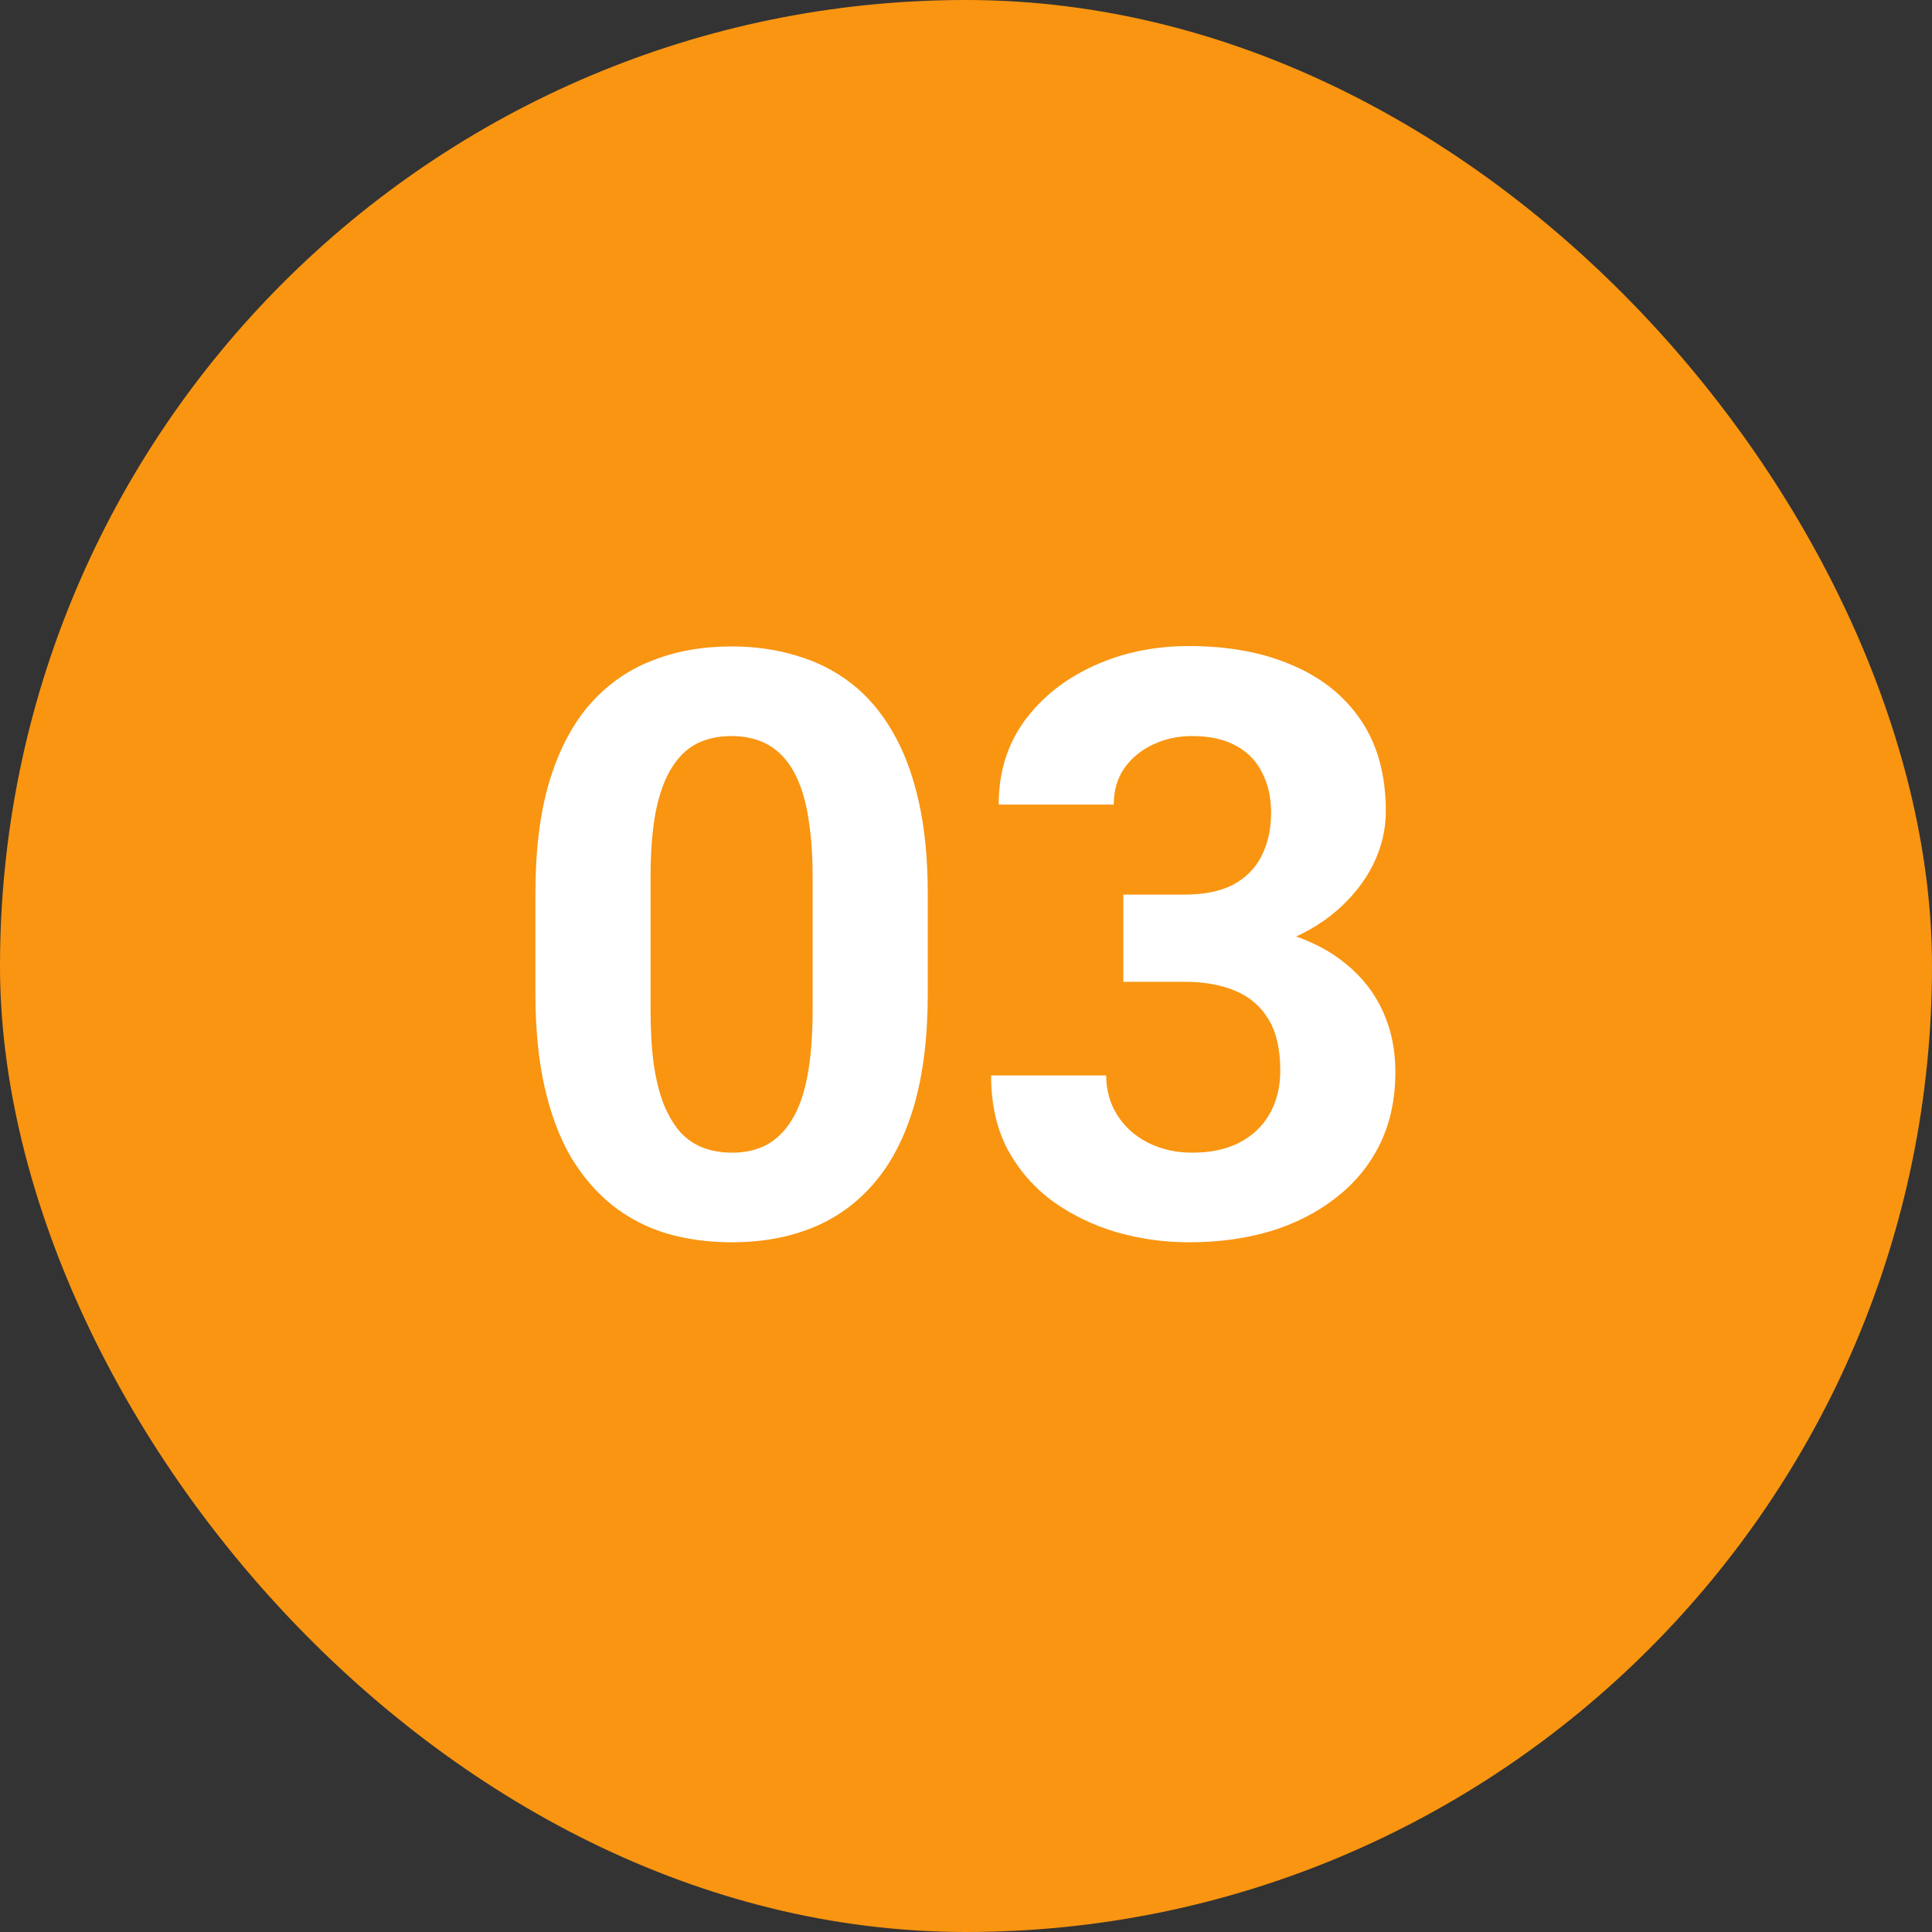
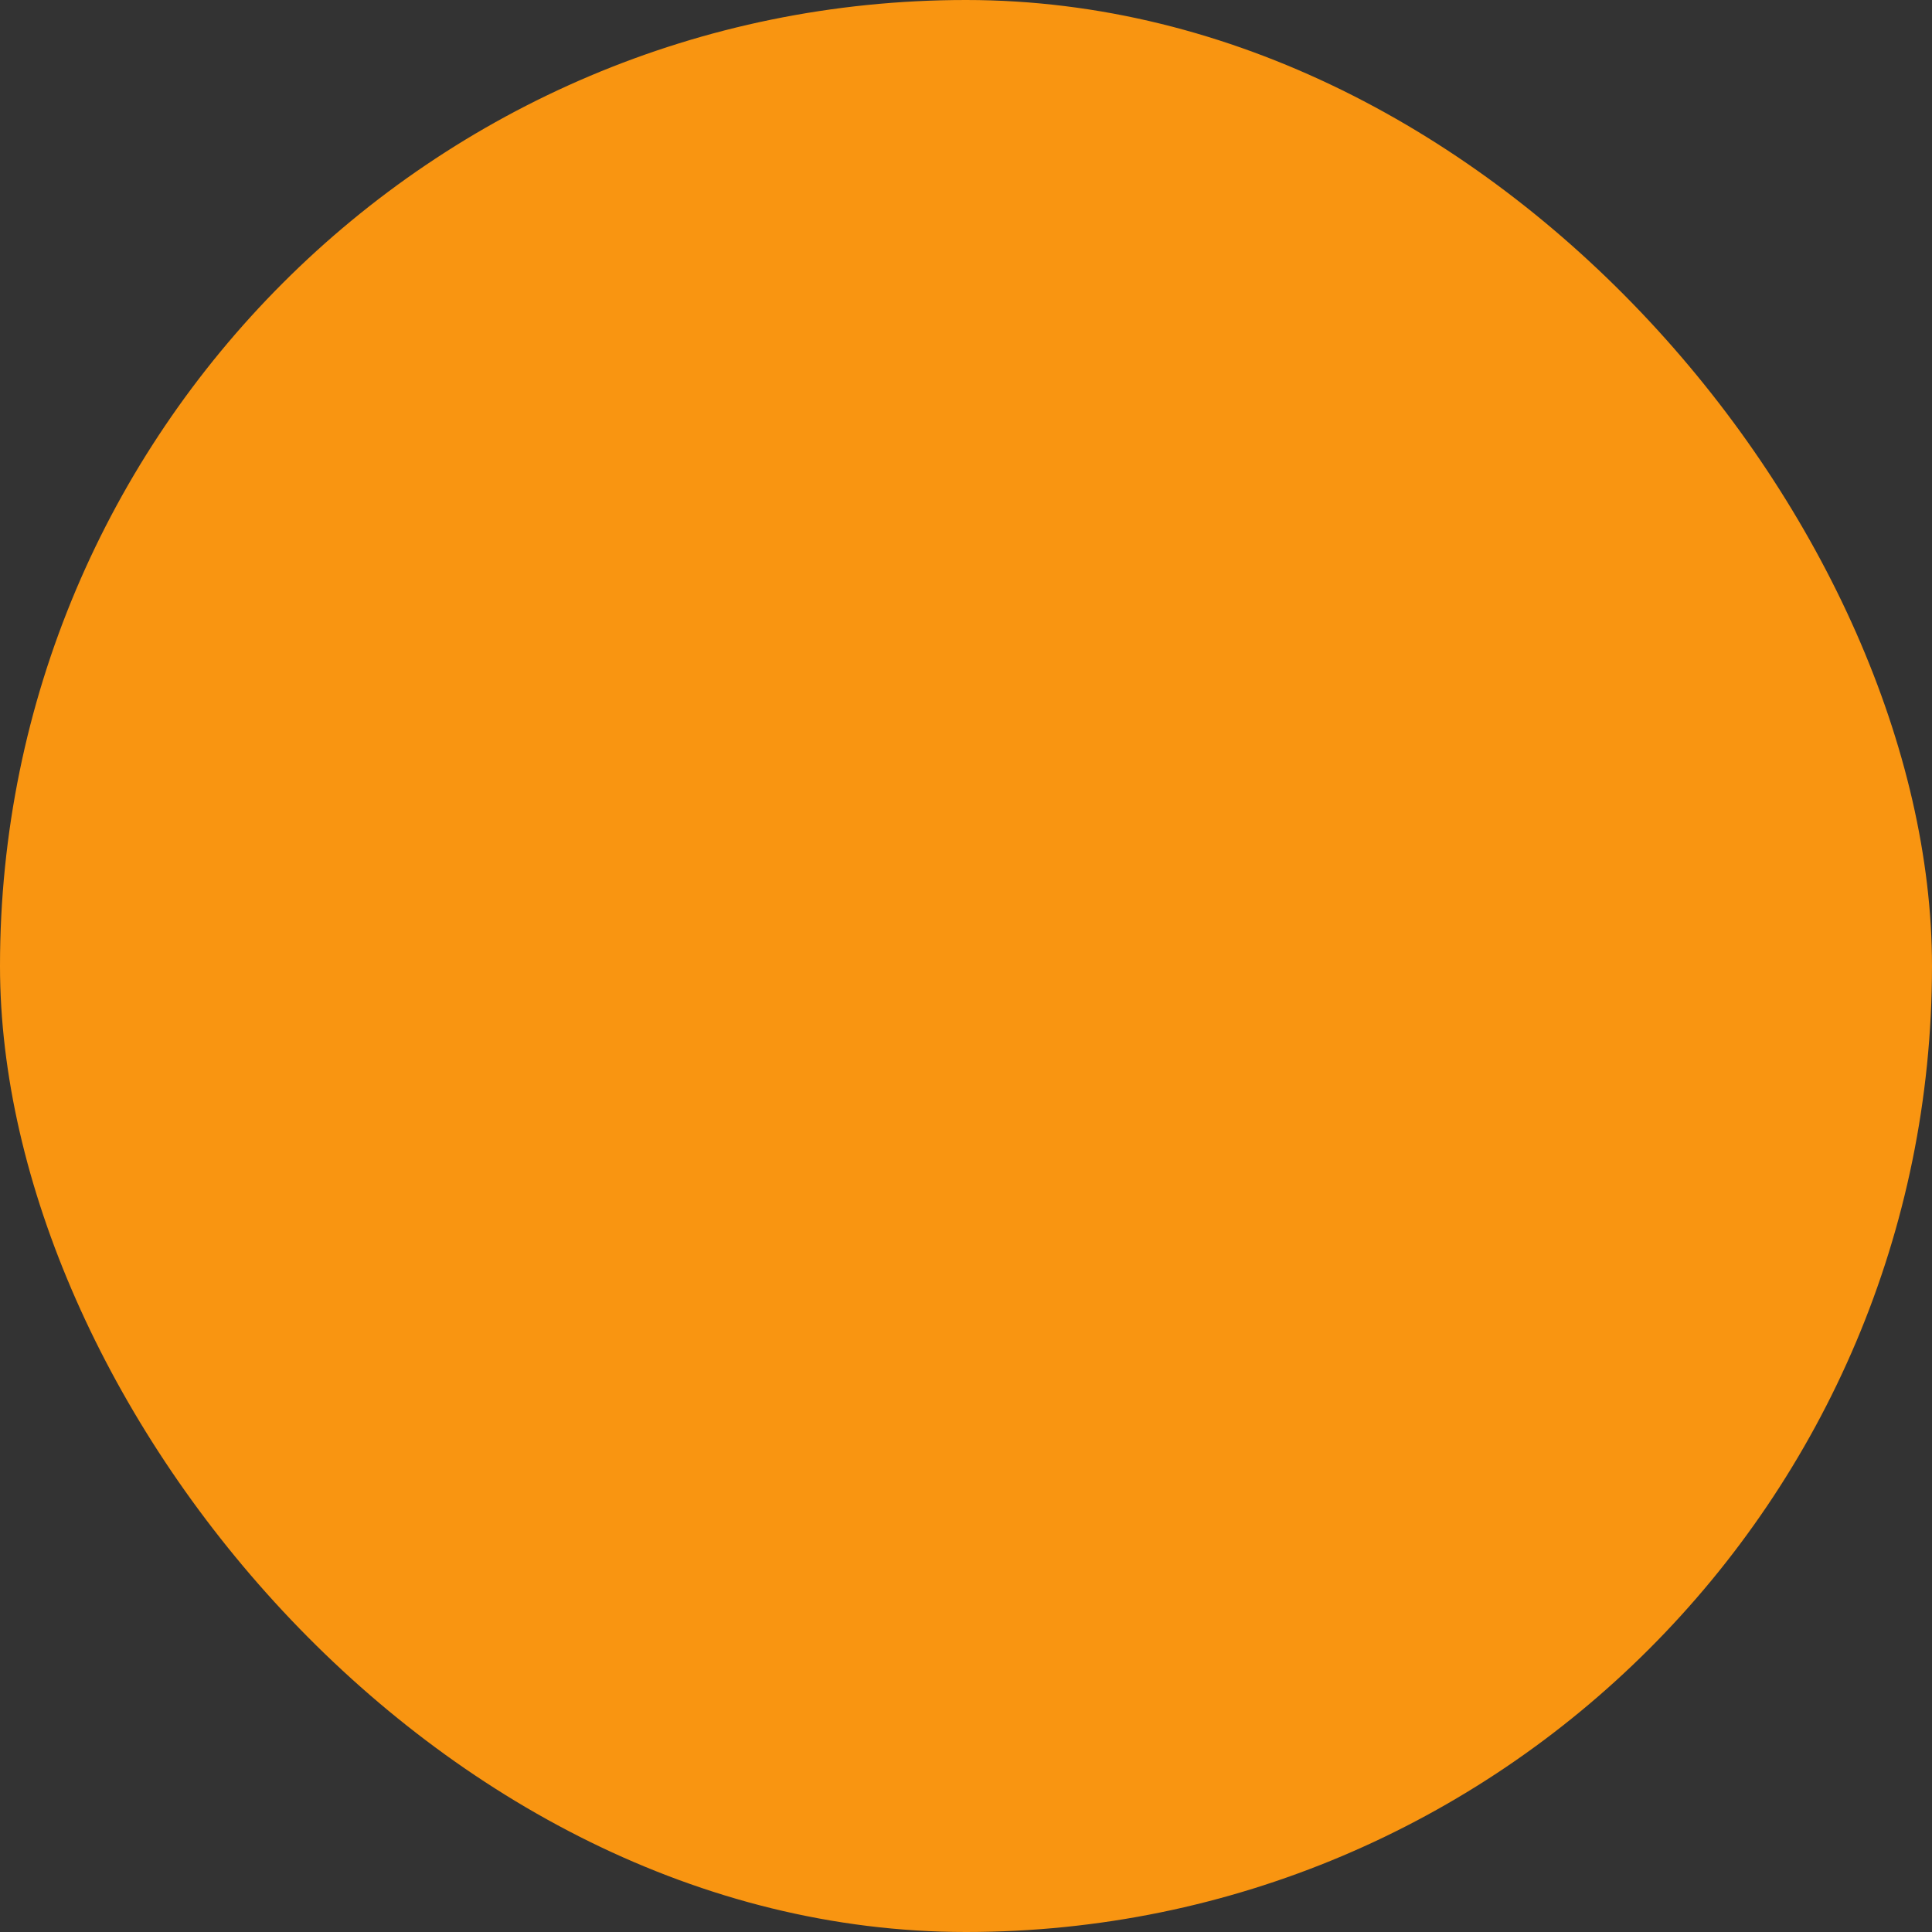
<svg xmlns="http://www.w3.org/2000/svg" width="90" height="90" viewBox="0 0 90 90" fill="none">
  <rect x="0" y="0" width="90" height="90" fill="#333333" stroke="none" />
  <rect width="90" height="90" rx="45" fill="#F99511" />
-   <path d="M43.219 41.617V46.293C43.219 48.322 43.002 50.072 42.569 51.544C42.136 53.004 41.512 54.203 40.695 55.144C39.891 56.071 38.933 56.758 37.819 57.203C36.706 57.648 35.469 57.871 34.108 57.871C33.02 57.871 32.005 57.735 31.065 57.463C30.125 57.178 29.278 56.739 28.523 56.145C27.781 55.552 27.138 54.803 26.594 53.9C26.062 52.985 25.654 51.897 25.369 50.635C25.085 49.373 24.942 47.926 24.942 46.293V41.617C24.942 39.589 25.159 37.851 25.592 36.403C26.037 34.944 26.662 33.75 27.466 32.822C28.282 31.895 29.247 31.214 30.36 30.781C31.474 30.336 32.711 30.113 34.071 30.113C35.16 30.113 36.168 30.256 37.096 30.54C38.036 30.812 38.883 31.239 39.638 31.82C40.392 32.402 41.035 33.15 41.567 34.065C42.099 34.968 42.508 36.051 42.792 37.312C43.077 38.562 43.219 39.997 43.219 41.617ZM37.856 46.998V40.894C37.856 39.916 37.801 39.063 37.69 38.333C37.59 37.603 37.436 36.985 37.226 36.477C37.015 35.958 36.755 35.537 36.446 35.216C36.137 34.894 35.785 34.659 35.389 34.511C34.993 34.362 34.554 34.288 34.071 34.288C33.465 34.288 32.927 34.406 32.457 34.641C31.999 34.876 31.61 35.253 31.288 35.773C30.966 36.28 30.719 36.96 30.546 37.813C30.385 38.655 30.305 39.681 30.305 40.894V46.998C30.305 47.975 30.354 48.835 30.453 49.577C30.564 50.319 30.725 50.956 30.936 51.488C31.158 52.008 31.418 52.435 31.715 52.769C32.024 53.09 32.377 53.325 32.773 53.474C33.181 53.622 33.626 53.696 34.108 53.696C34.702 53.696 35.228 53.579 35.685 53.344C36.156 53.096 36.551 52.713 36.873 52.193C37.207 51.661 37.454 50.969 37.615 50.115C37.776 49.262 37.856 48.223 37.856 46.998ZM52.329 41.673H55.187C56.102 41.673 56.856 41.518 57.45 41.209C58.044 40.887 58.483 40.442 58.768 39.873C59.065 39.292 59.213 38.617 59.213 37.851C59.213 37.158 59.077 36.546 58.805 36.014C58.545 35.469 58.143 35.049 57.599 34.752C57.054 34.443 56.368 34.288 55.539 34.288C54.883 34.288 54.277 34.418 53.721 34.678C53.164 34.938 52.719 35.302 52.385 35.773C52.051 36.242 51.884 36.812 51.884 37.48H46.522C46.522 35.995 46.917 34.703 47.709 33.602C48.513 32.501 49.589 31.641 50.938 31.023C52.286 30.404 53.77 30.095 55.391 30.095C57.221 30.095 58.823 30.392 60.196 30.985C61.569 31.567 62.639 32.426 63.406 33.565C64.173 34.703 64.557 36.113 64.557 37.795C64.557 38.648 64.359 39.477 63.963 40.281C63.567 41.073 62.998 41.79 62.256 42.434C61.526 43.065 60.635 43.572 59.584 43.955C58.533 44.326 57.351 44.512 56.04 44.512H52.329V41.673ZM52.329 45.736V42.972H56.04C57.512 42.972 58.805 43.139 59.918 43.473C61.031 43.807 61.965 44.289 62.72 44.92C63.474 45.538 64.043 46.274 64.427 47.128C64.81 47.969 65.002 48.903 65.002 49.93C65.002 51.191 64.761 52.317 64.278 53.307C63.796 54.284 63.116 55.113 62.237 55.793C61.371 56.473 60.357 56.993 59.194 57.352C58.032 57.698 56.764 57.871 55.391 57.871C54.253 57.871 53.133 57.717 52.032 57.407C50.944 57.086 49.954 56.609 49.063 55.978C48.185 55.335 47.48 54.531 46.948 53.566C46.429 52.589 46.169 51.433 46.169 50.097H51.531C51.531 50.789 51.704 51.408 52.051 51.952C52.397 52.496 52.873 52.923 53.48 53.232C54.098 53.542 54.785 53.696 55.539 53.696C56.393 53.696 57.122 53.542 57.728 53.232C58.347 52.911 58.817 52.465 59.139 51.897C59.473 51.315 59.64 50.641 59.64 49.874C59.64 48.884 59.46 48.093 59.102 47.499C58.743 46.893 58.23 46.448 57.562 46.163C56.894 45.879 56.102 45.736 55.187 45.736H52.329Z" fill="white" />
</svg>